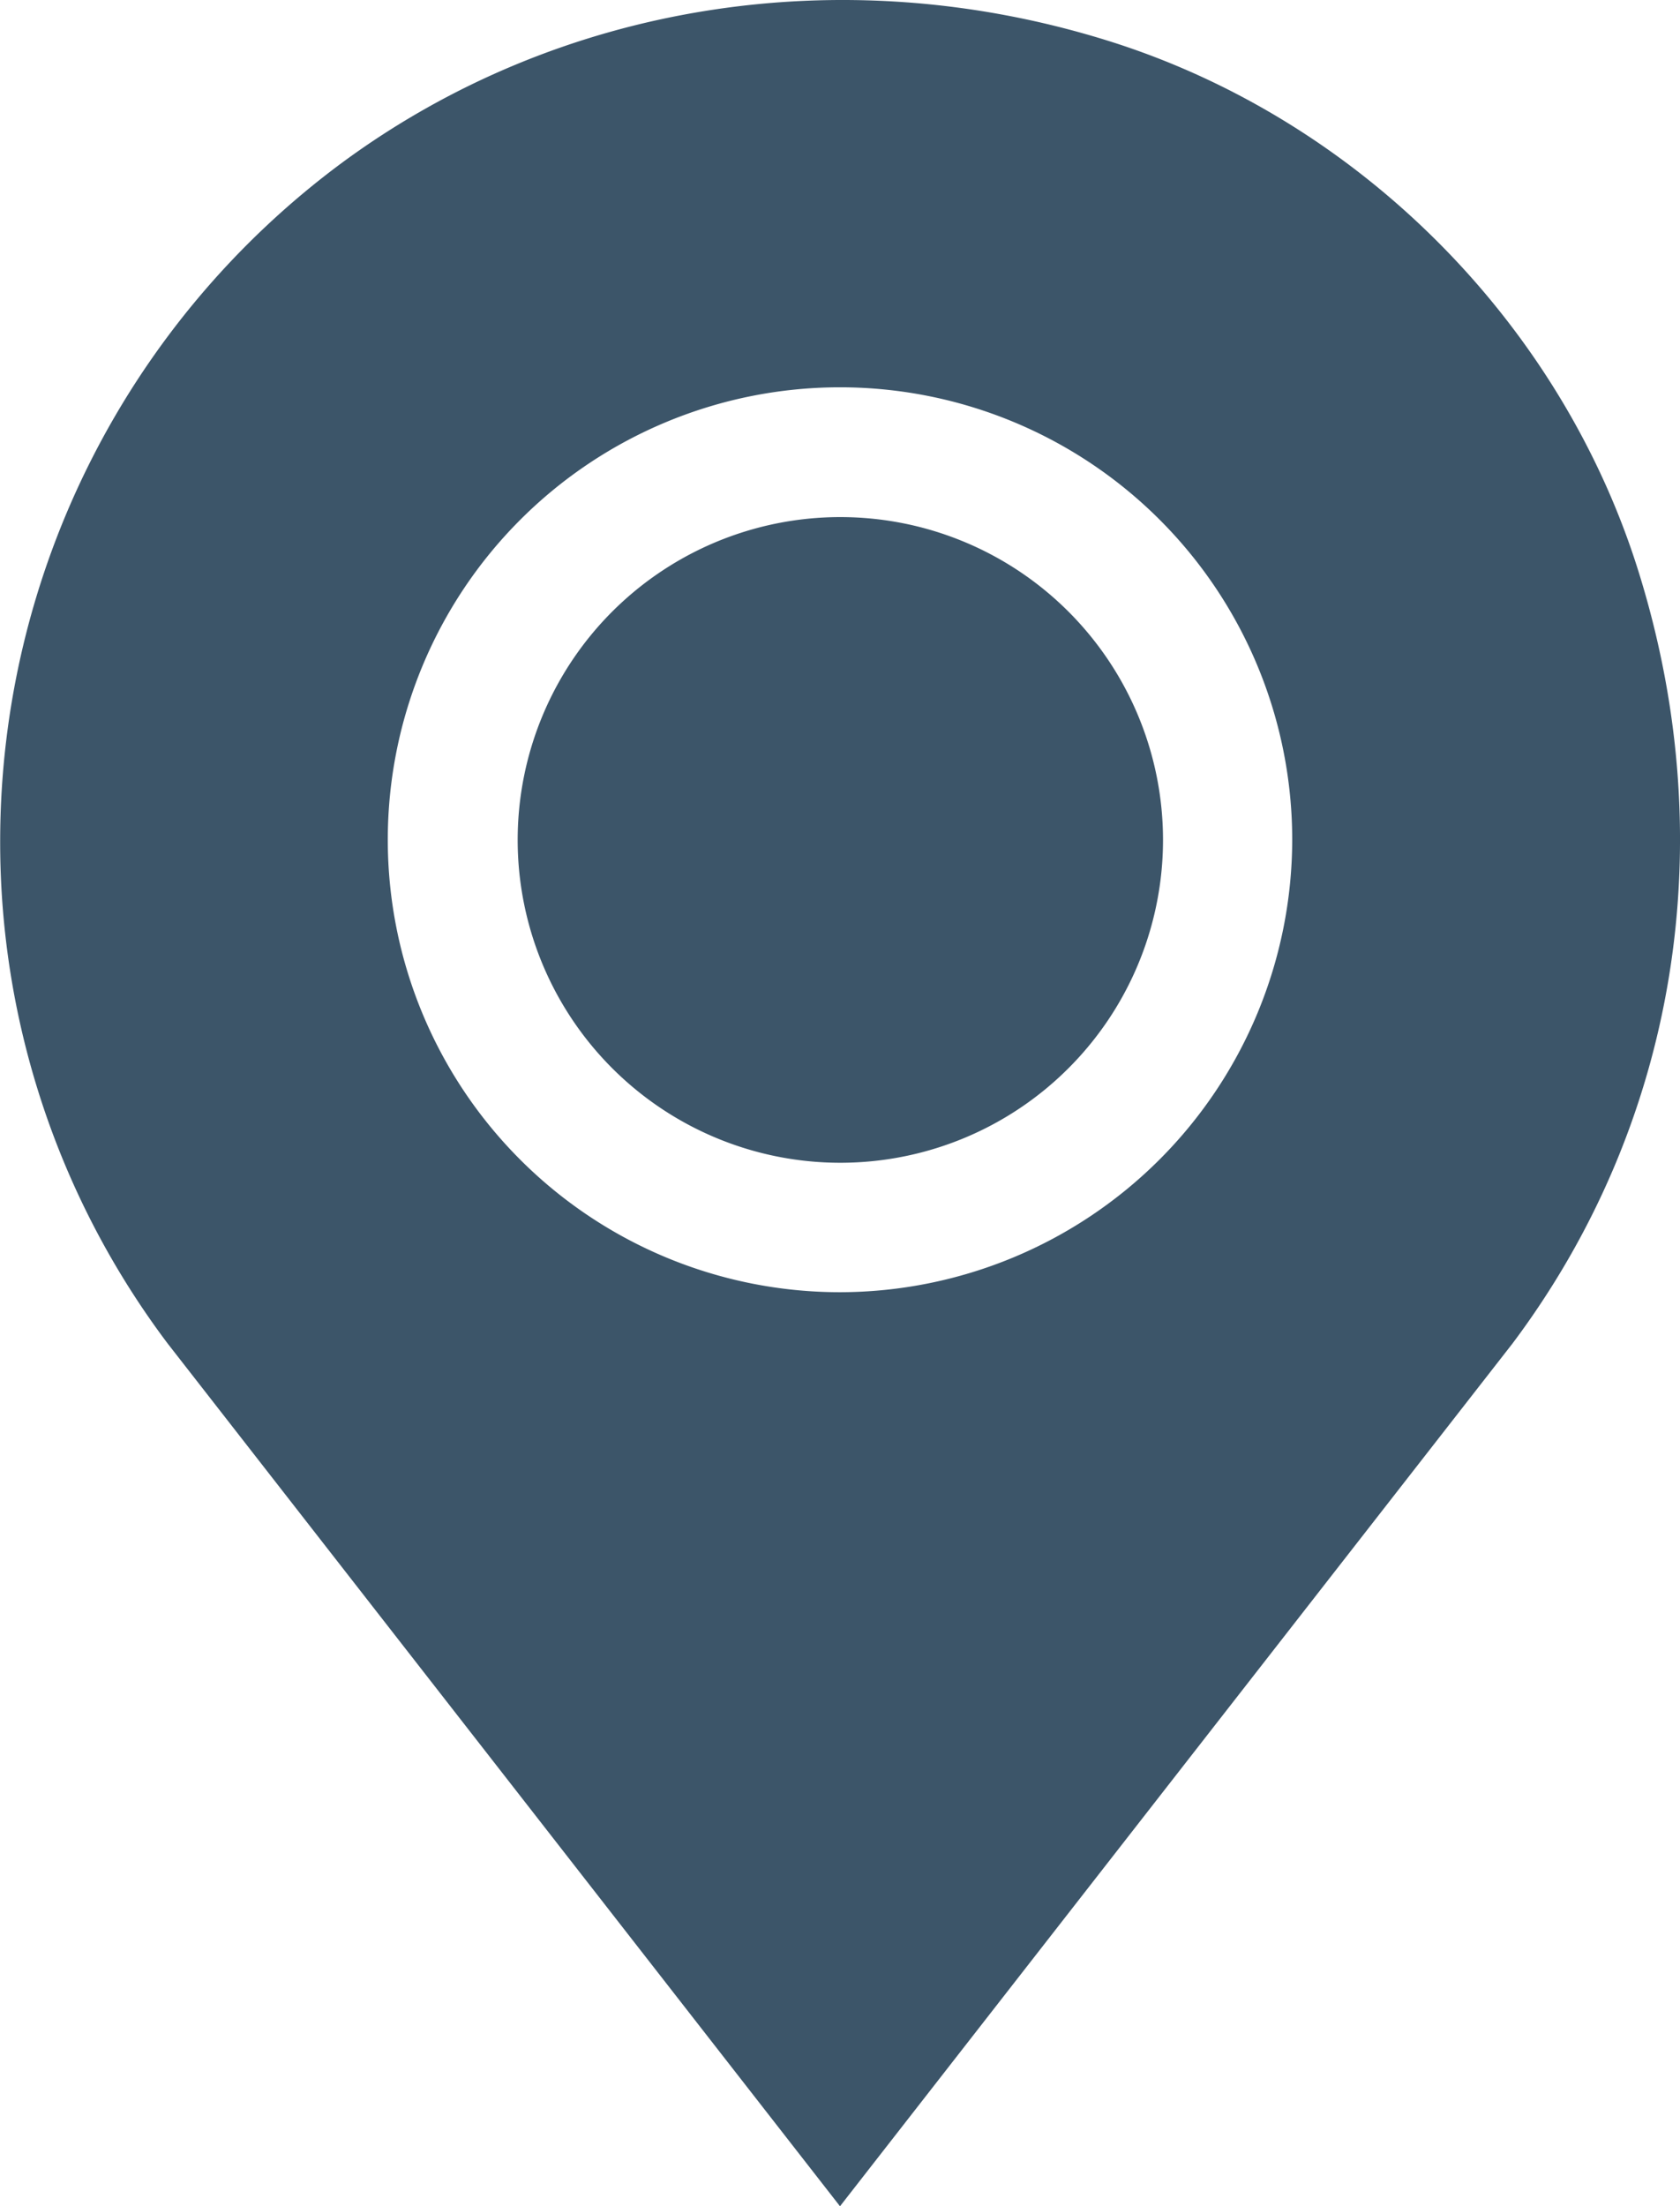
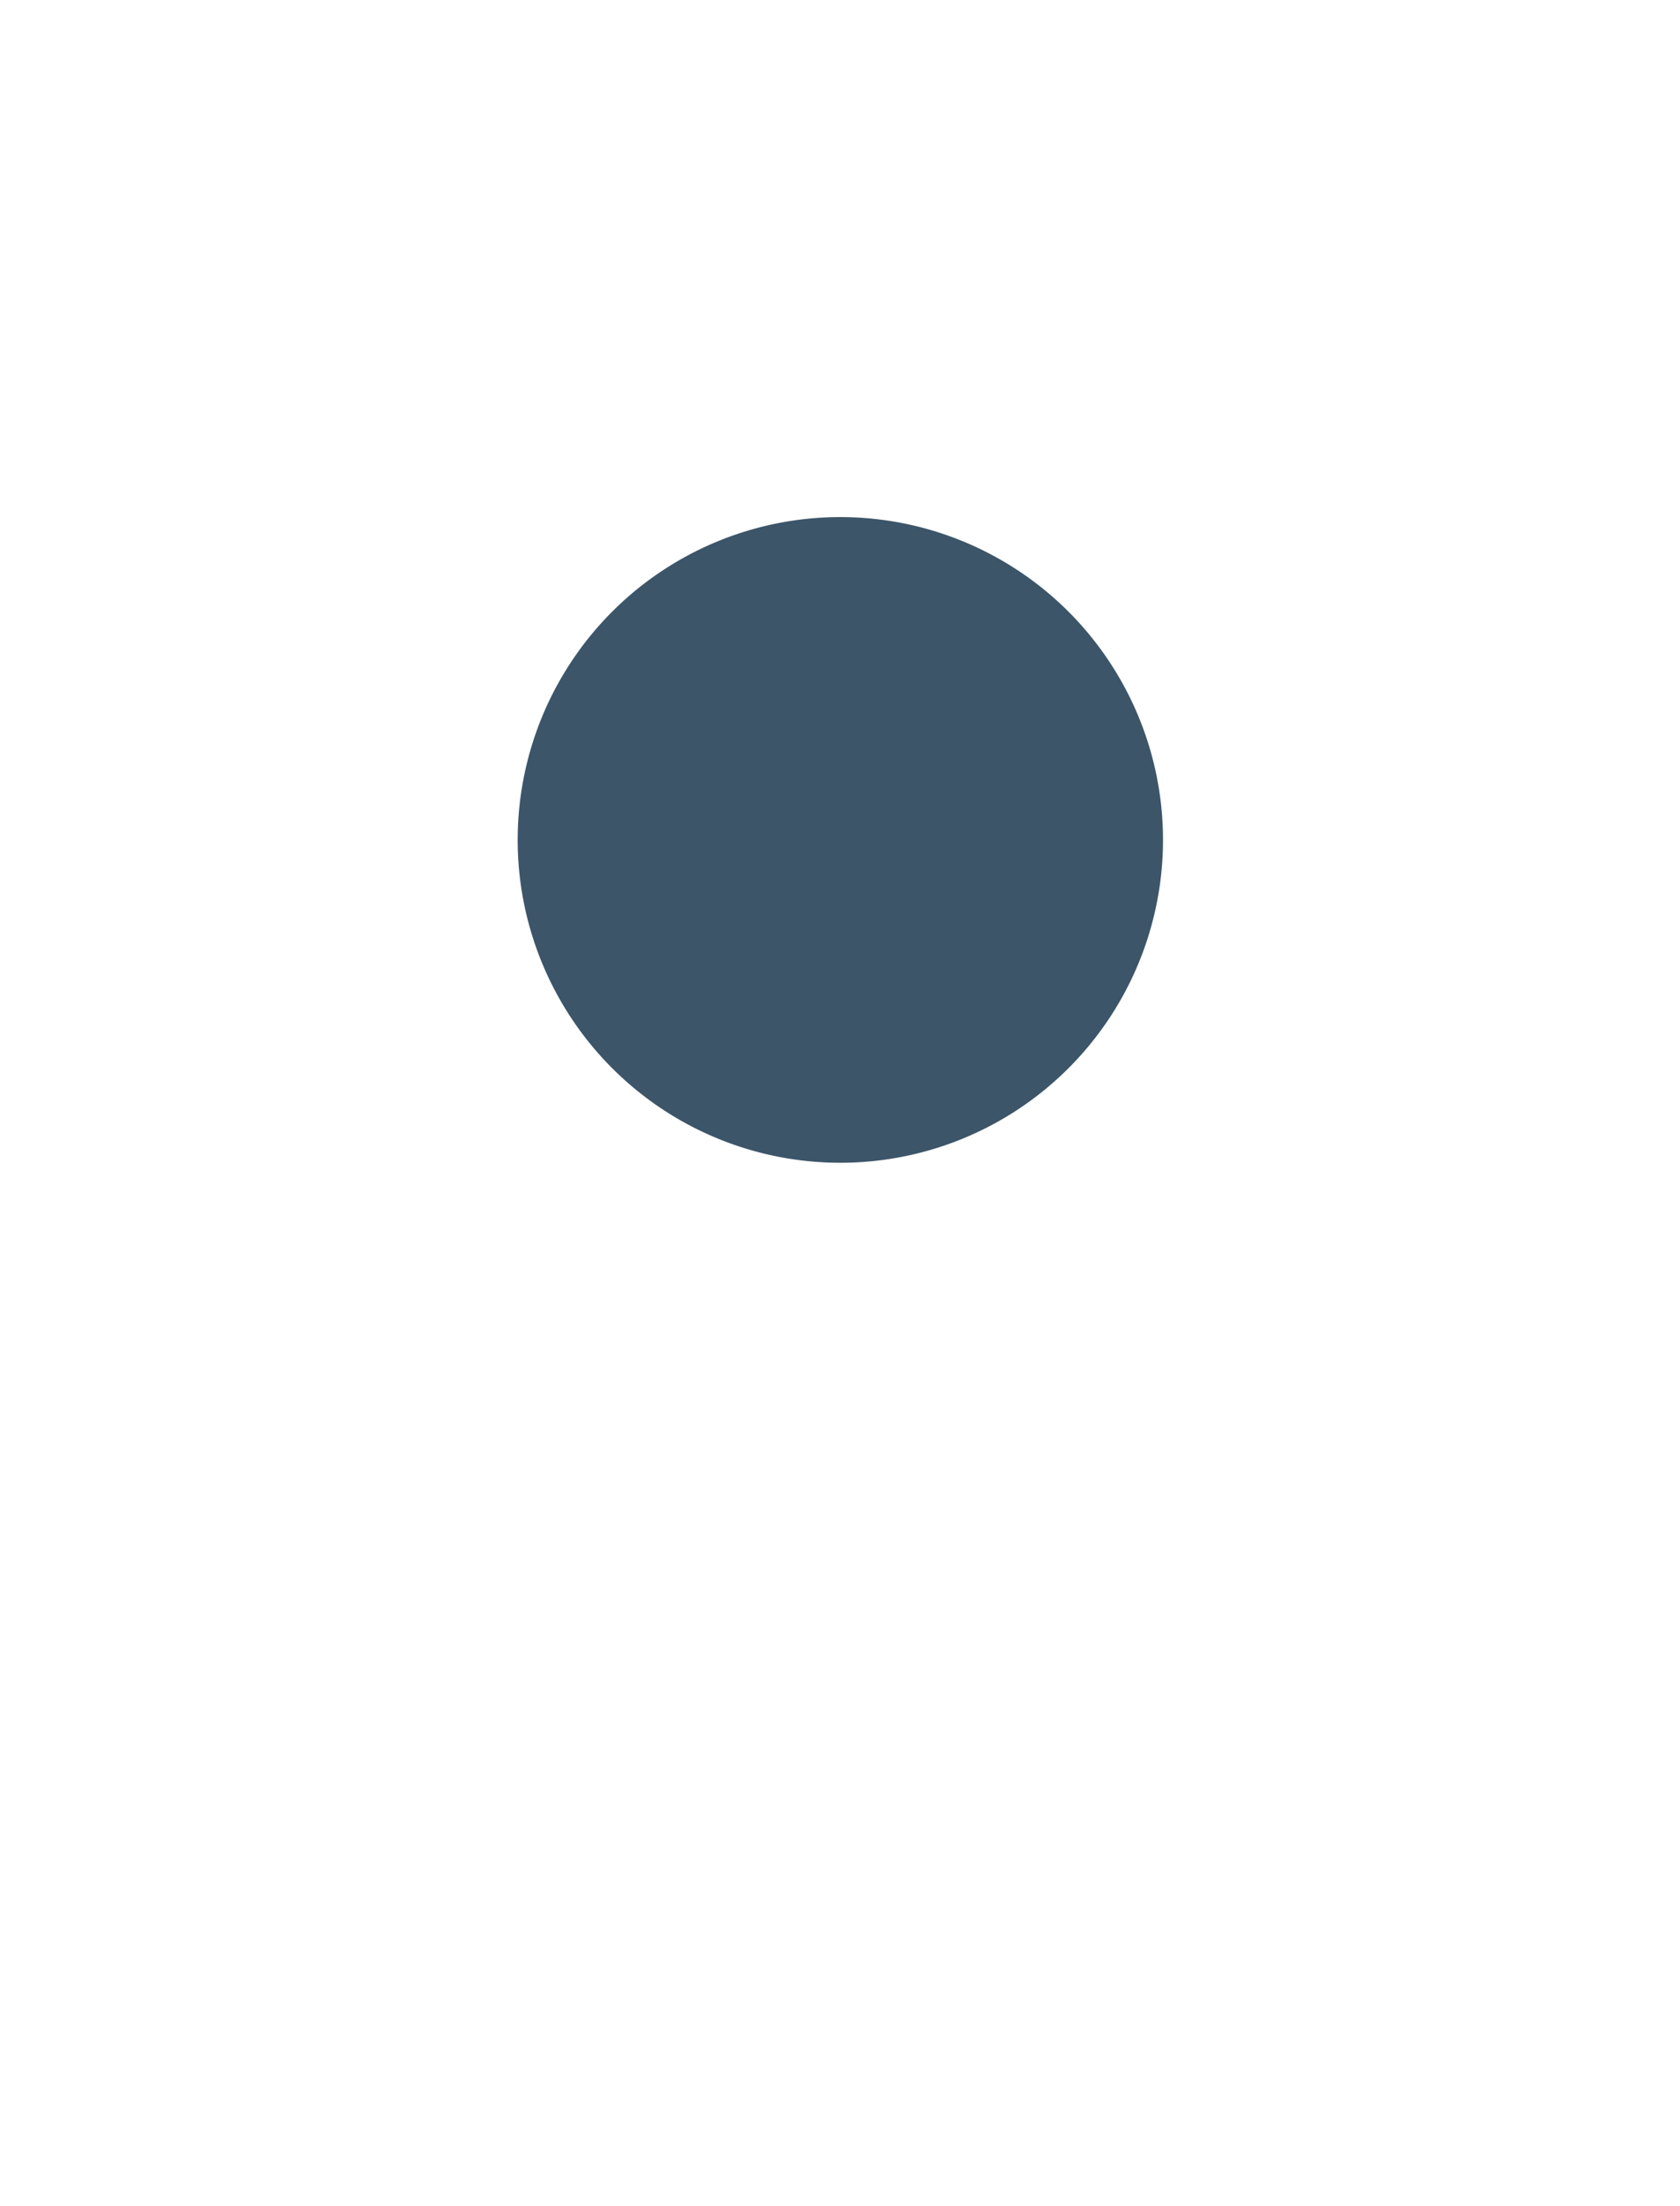
<svg xmlns="http://www.w3.org/2000/svg" viewBox="0 0 390.08 512">
  <title>pin (1)</title>
-   <path d="M441.55,133.09C423.52,74.8,376.1,27.37,317.81,9.33,256.12-9.78,190.48.84,140.38,37.76A195.94,195.94,0,0,0,61,194.85,193.38,193.38,0,0,0,99.89,311.79L256,512,412.15,311.78C450.26,261,461,195.83,441.55,133.09ZM256,299.88a105,105,0,1,1,105-105A105.15,105.15,0,0,1,256,299.88Z" transform="translate(-60.96 0)" style="fill: #3c5569" />
  <path d="M256,120a74.92,74.92,0,1,0,75,74.82A74.93,74.93,0,0,0,256,120Z" transform="translate(-60.96 0)" style="fill: #3c5569" />
</svg>